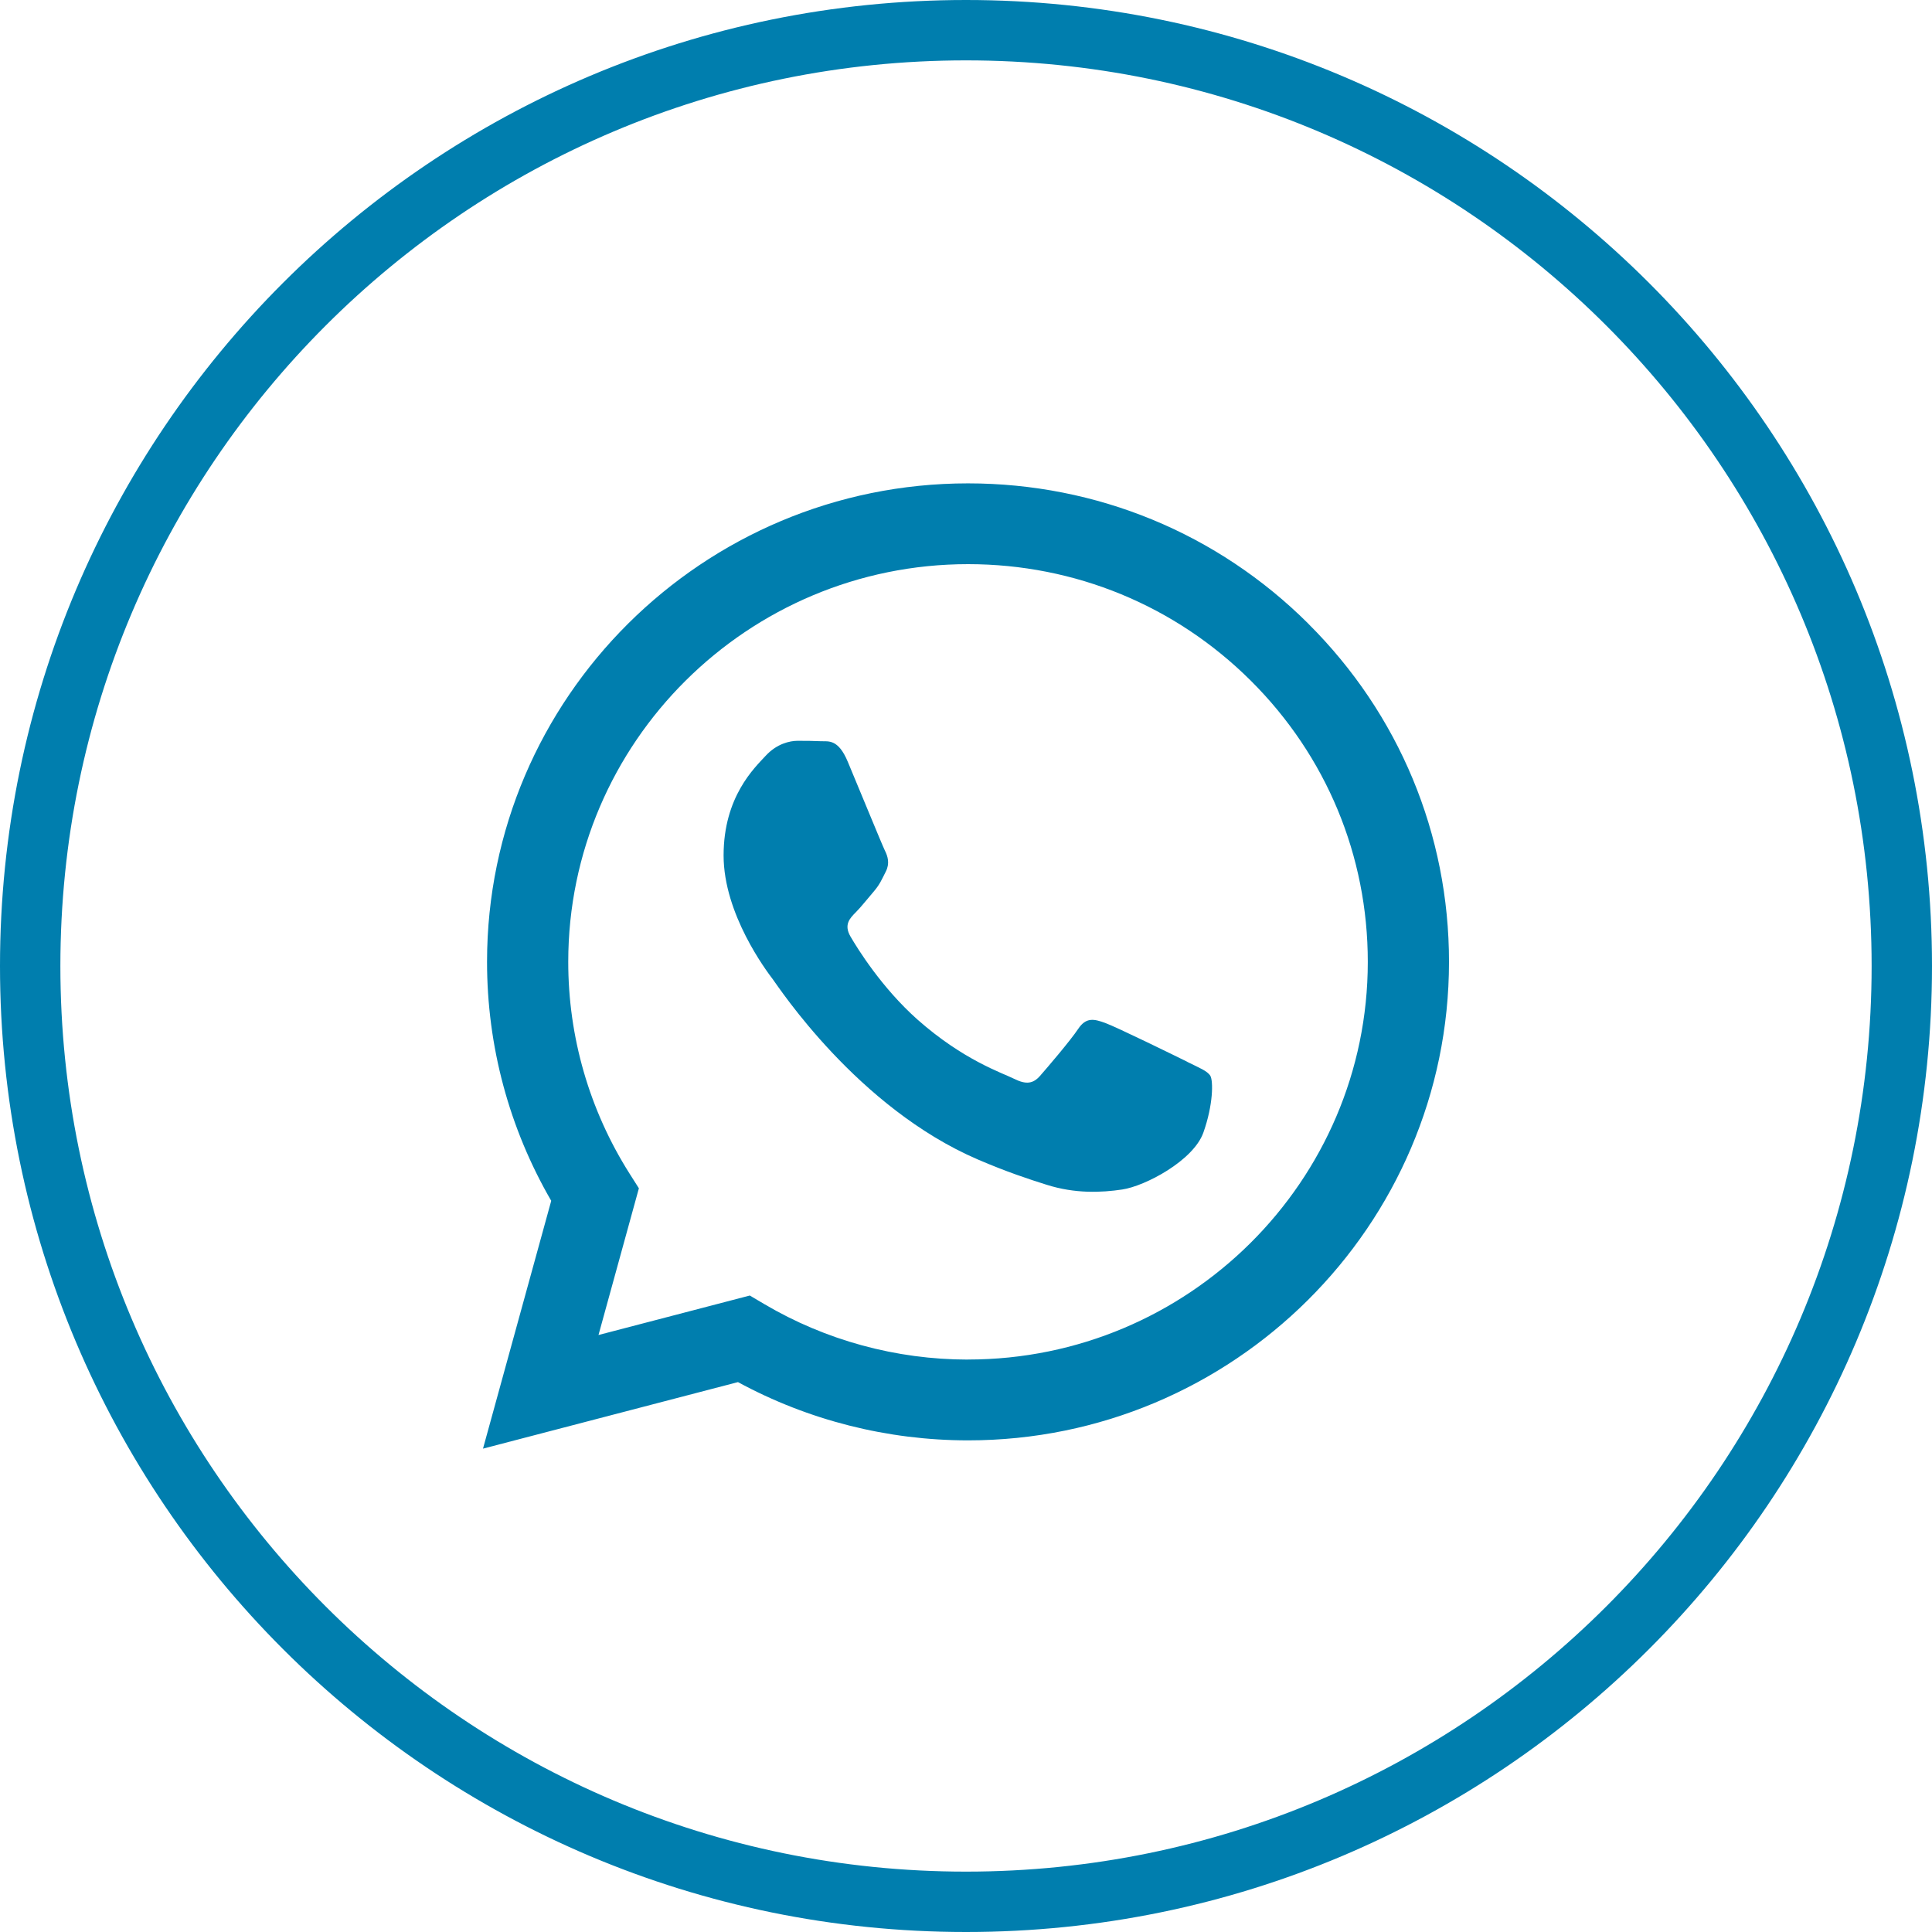
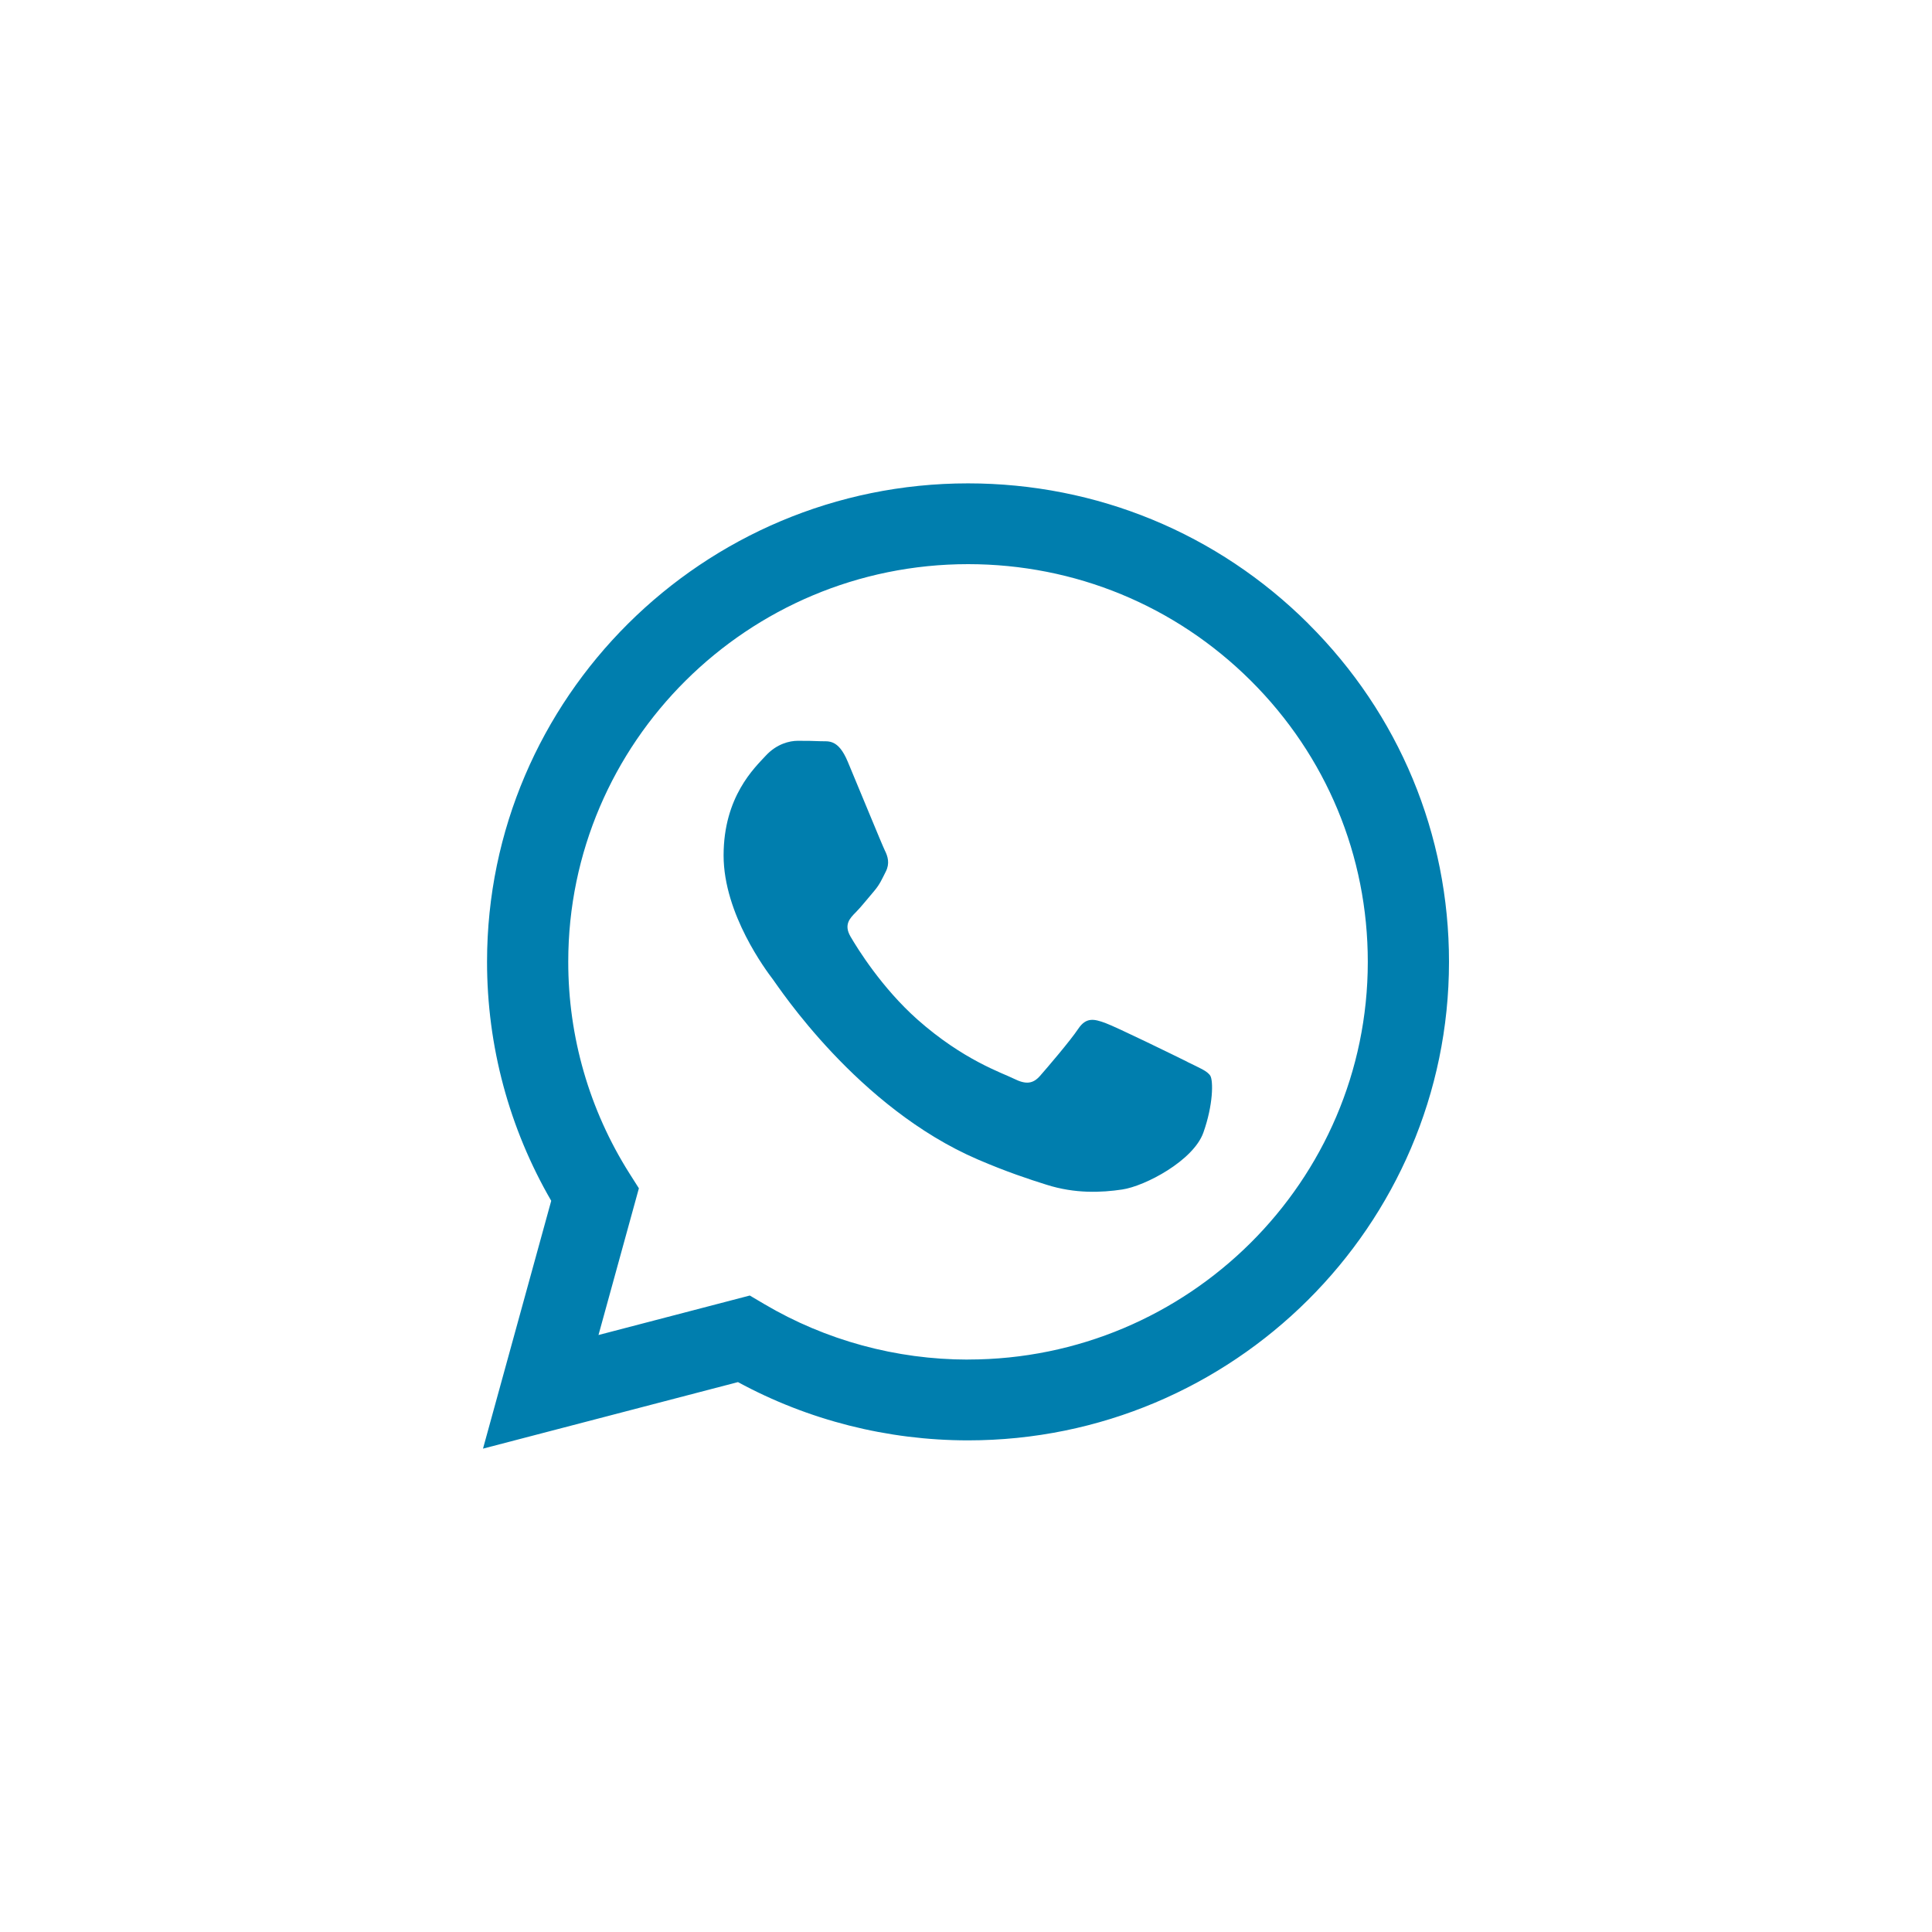
<svg xmlns="http://www.w3.org/2000/svg" fill="none" height="32" viewBox="0 0 32 32" width="32">
-   <path d="M16 0.5C24.56 0.5 31.5 7.44 31.5 16C31.5 24.56 24.56 31.5 16 31.5C7.44 31.5 0.5 24.56 0.5 16C0.5 7.44 7.44 0.5 16 0.5Z" stroke="#007EAE" />
  <path clip-rule="evenodd" d="M21.669 10.329C20.165 8.832 18.165 8.007 16.034 8.006C11.642 8.006 8.068 11.56 8.067 15.928C8.066 17.324 8.433 18.687 9.13 19.889L8 23.994L12.223 22.892C13.387 23.524 14.697 23.856 16.03 23.857H16.034C20.424 23.857 23.998 20.302 24 15.934C24.001 13.817 23.173 11.827 21.669 10.33V10.329ZM16.034 22.519H16.031C14.843 22.518 13.678 22.201 12.661 21.601L12.419 21.458L9.913 22.112L10.582 19.682L10.424 19.433C9.761 18.384 9.411 17.172 9.412 15.928C9.413 12.298 12.384 9.344 16.036 9.344C17.805 9.345 19.467 10.03 20.718 11.275C21.968 12.52 22.656 14.174 22.655 15.934C22.654 19.564 19.683 22.518 16.034 22.518V22.519ZM19.666 17.587C19.466 17.488 18.488 17.009 18.305 16.943C18.123 16.877 17.99 16.844 17.858 17.042C17.725 17.241 17.343 17.687 17.227 17.819C17.111 17.951 16.995 17.967 16.796 17.868C16.597 17.769 15.956 17.56 15.195 16.886C14.604 16.36 14.204 15.713 14.088 15.514C13.972 15.316 14.076 15.209 14.175 15.11C14.264 15.021 14.374 14.879 14.474 14.764C14.573 14.648 14.606 14.565 14.673 14.433C14.739 14.301 14.706 14.186 14.656 14.087C14.607 13.987 14.209 13.013 14.042 12.617C13.881 12.231 13.716 12.283 13.595 12.277C13.479 12.271 13.346 12.27 13.213 12.27C13.08 12.27 12.865 12.319 12.682 12.518C12.499 12.716 11.985 13.195 11.985 14.169C11.985 15.143 12.698 16.085 12.798 16.217C12.898 16.349 14.202 18.348 16.199 19.206C16.674 19.41 17.044 19.532 17.334 19.623C17.81 19.774 18.244 19.753 18.587 19.702C18.97 19.645 19.765 19.223 19.931 18.761C20.096 18.298 20.096 17.902 20.047 17.819C19.997 17.737 19.864 17.687 19.665 17.588L19.666 17.587Z" fill="#007EAE" fill-rule="evenodd" />
</svg>